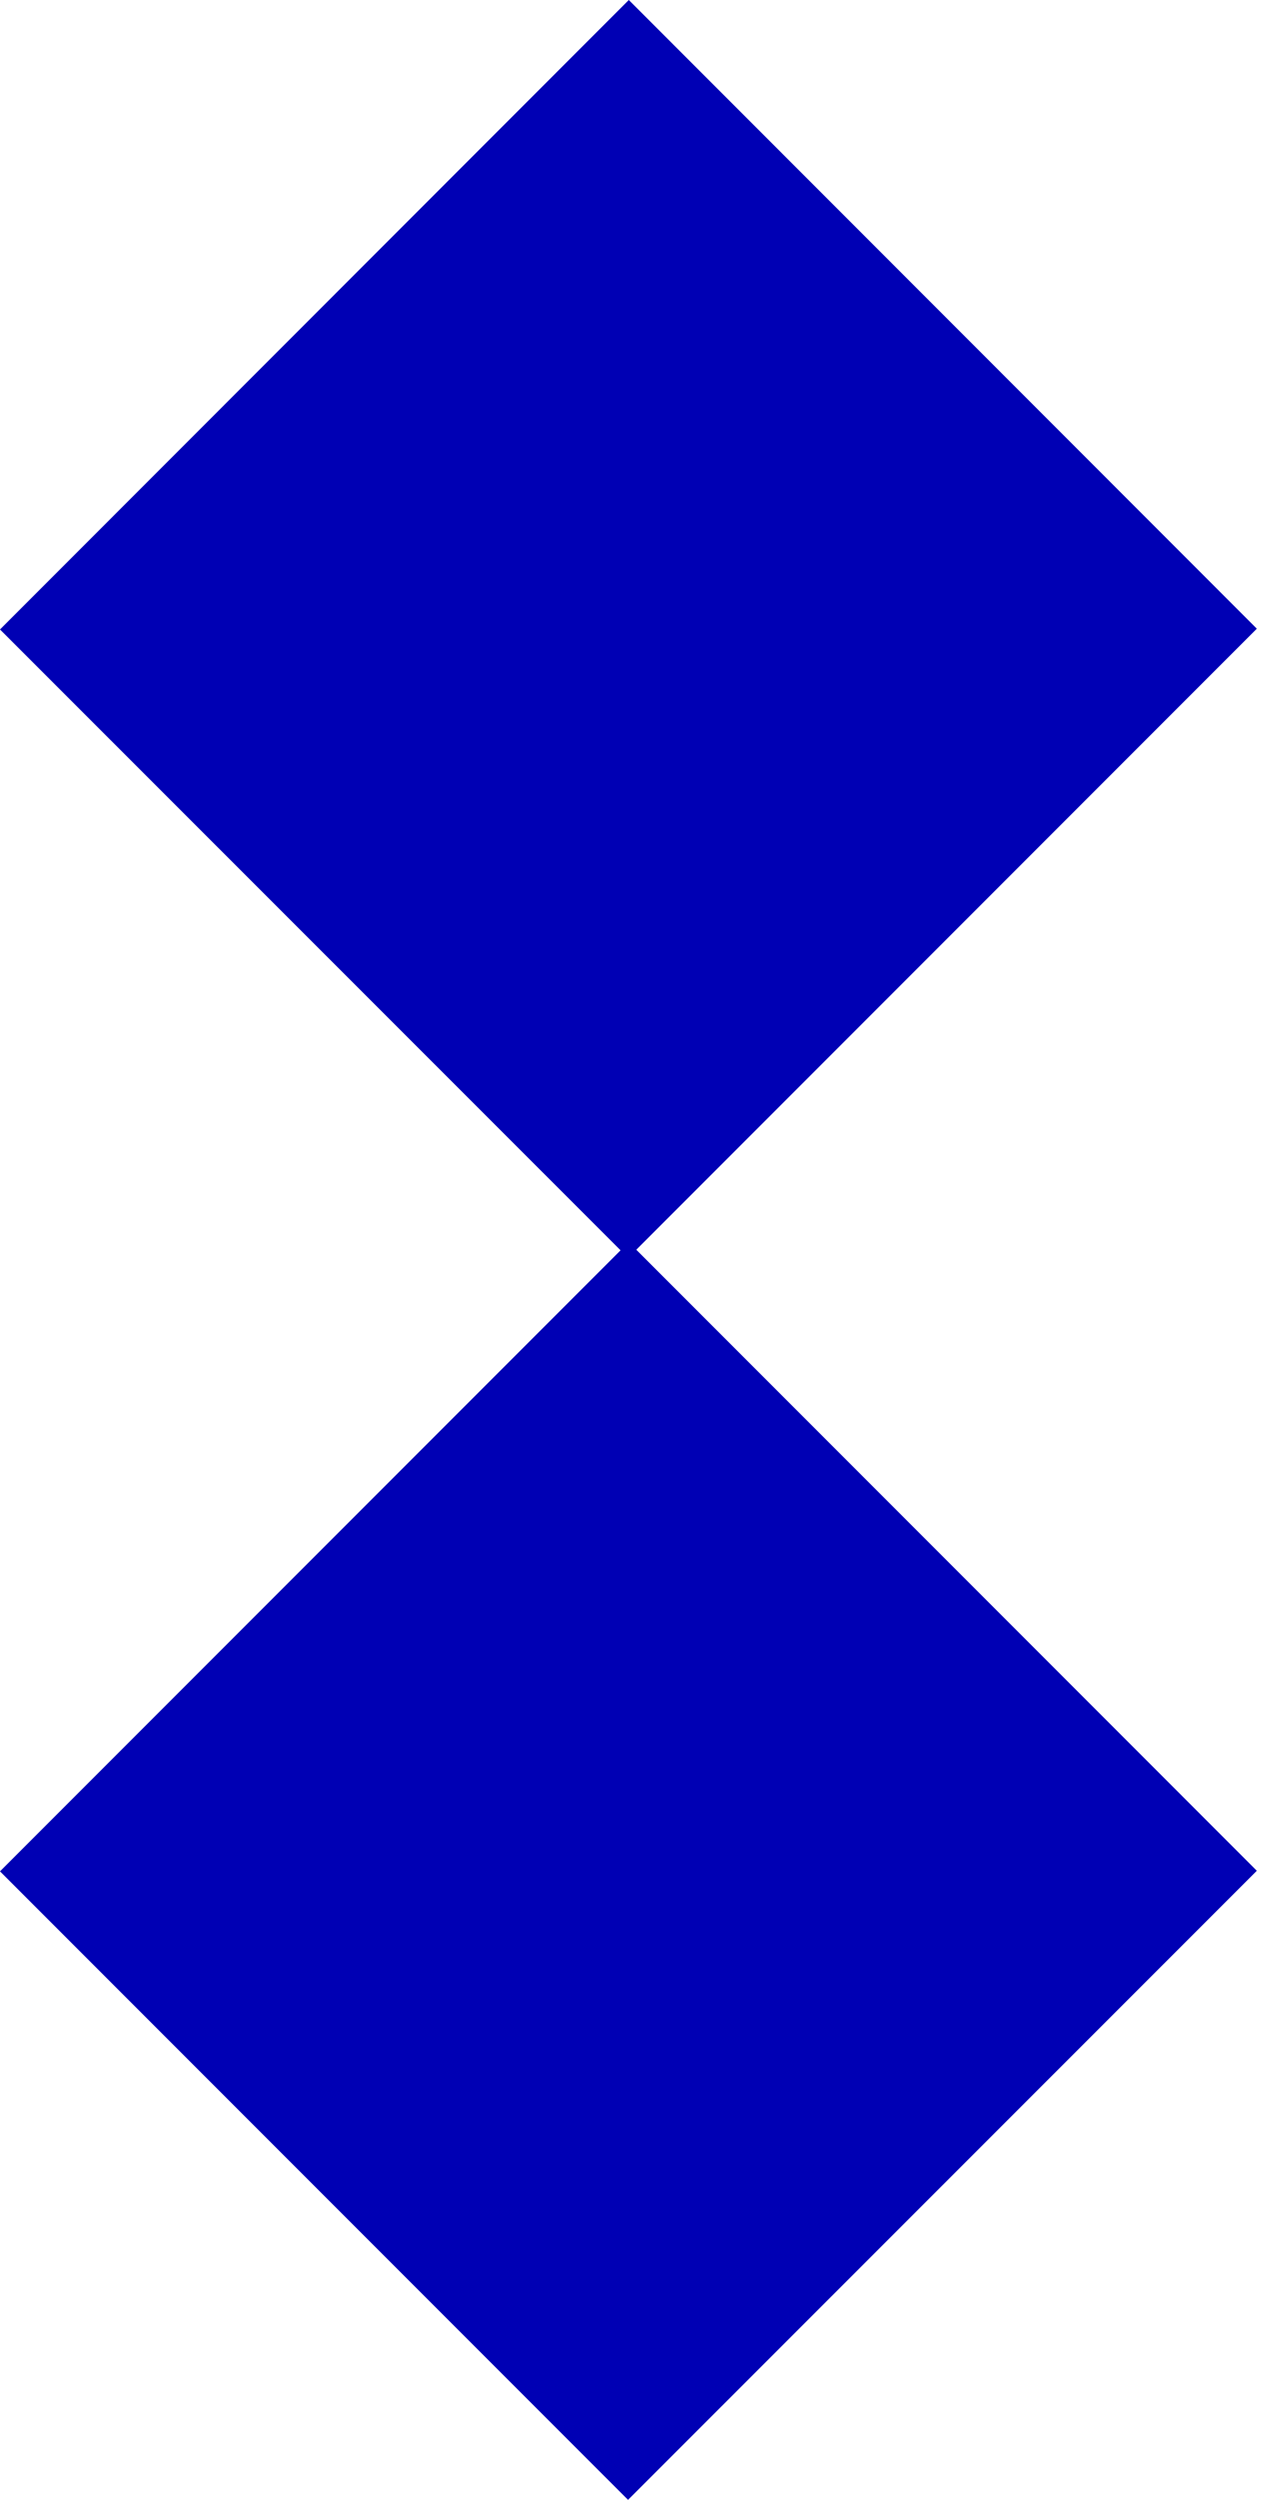
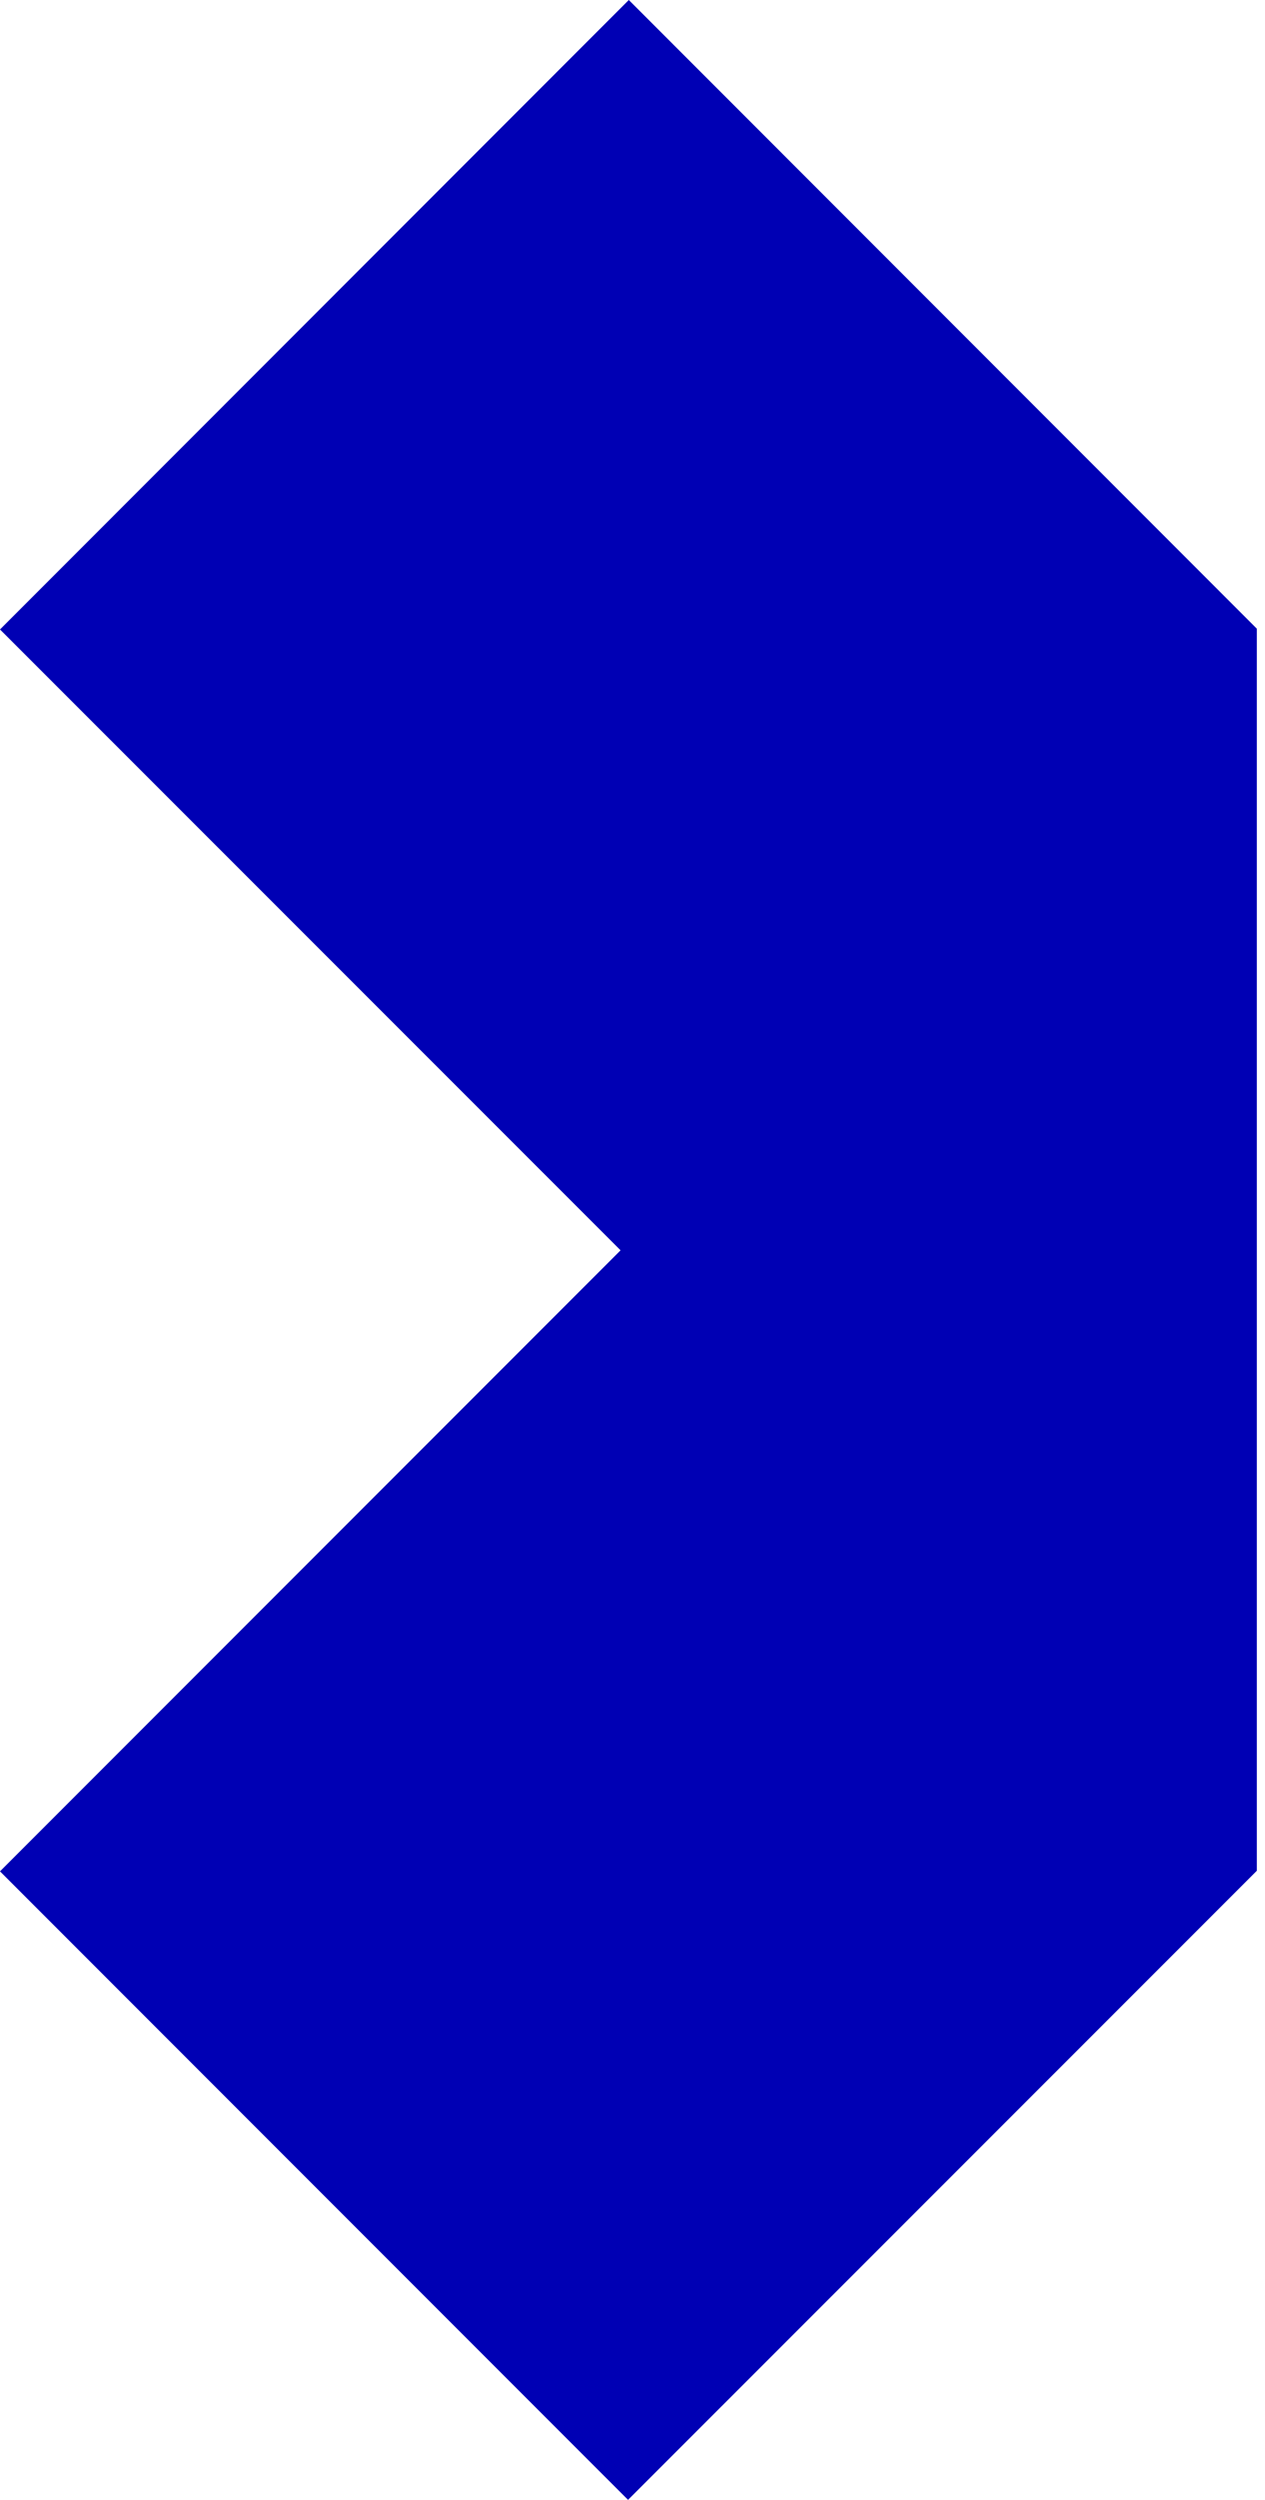
<svg xmlns="http://www.w3.org/2000/svg" width="79" height="156" viewBox="0 0 79 156" fill="none">
-   <path fill-rule="evenodd" clip-rule="evenodd" d="M78.49 39.233L39.269 0L0 39.281L38.755 78.024L0 116.779L39.221 156L78.49 116.743L39.736 77.988L78.49 39.233Z" fill="#0000B4" />
+   <path fill-rule="evenodd" clip-rule="evenodd" d="M78.49 39.233L39.269 0L0 39.281L38.755 78.024L0 116.779L39.221 156L78.49 116.743L78.49 39.233Z" fill="#0000B4" />
</svg>